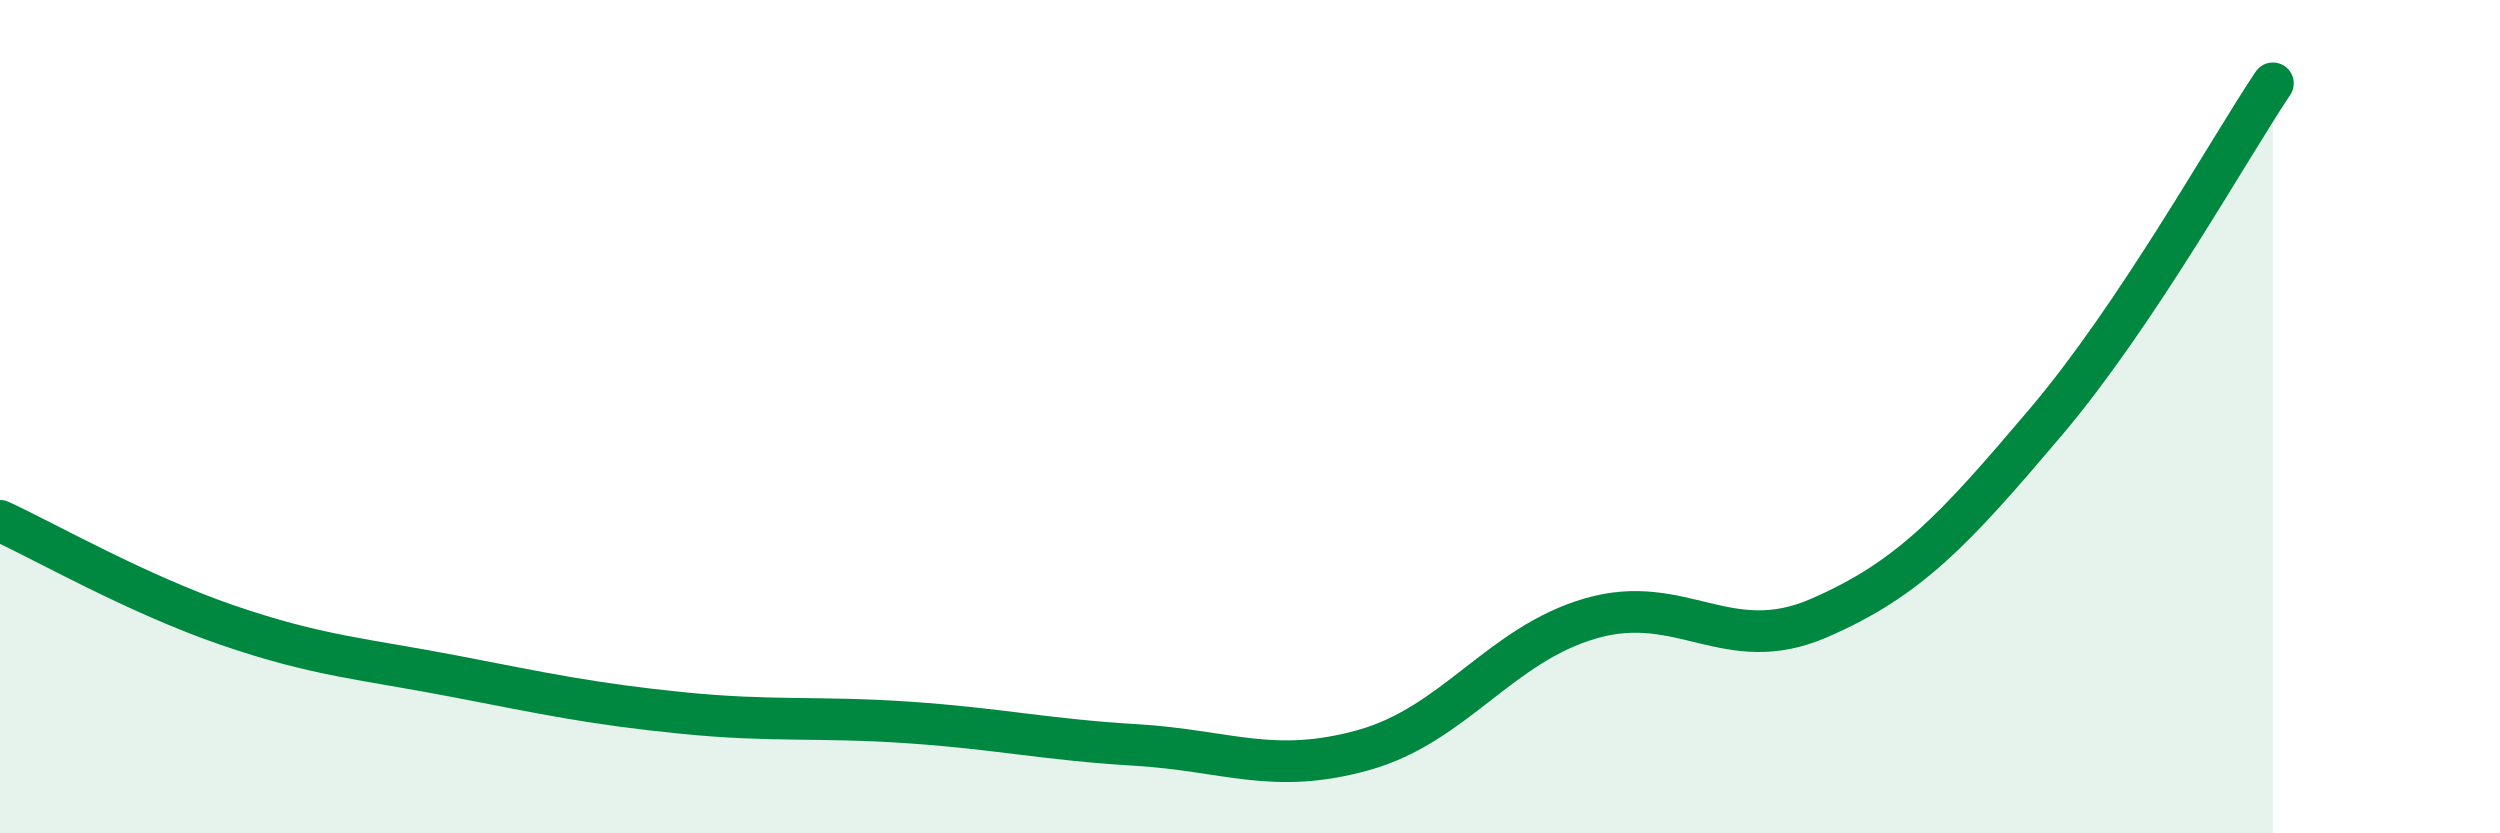
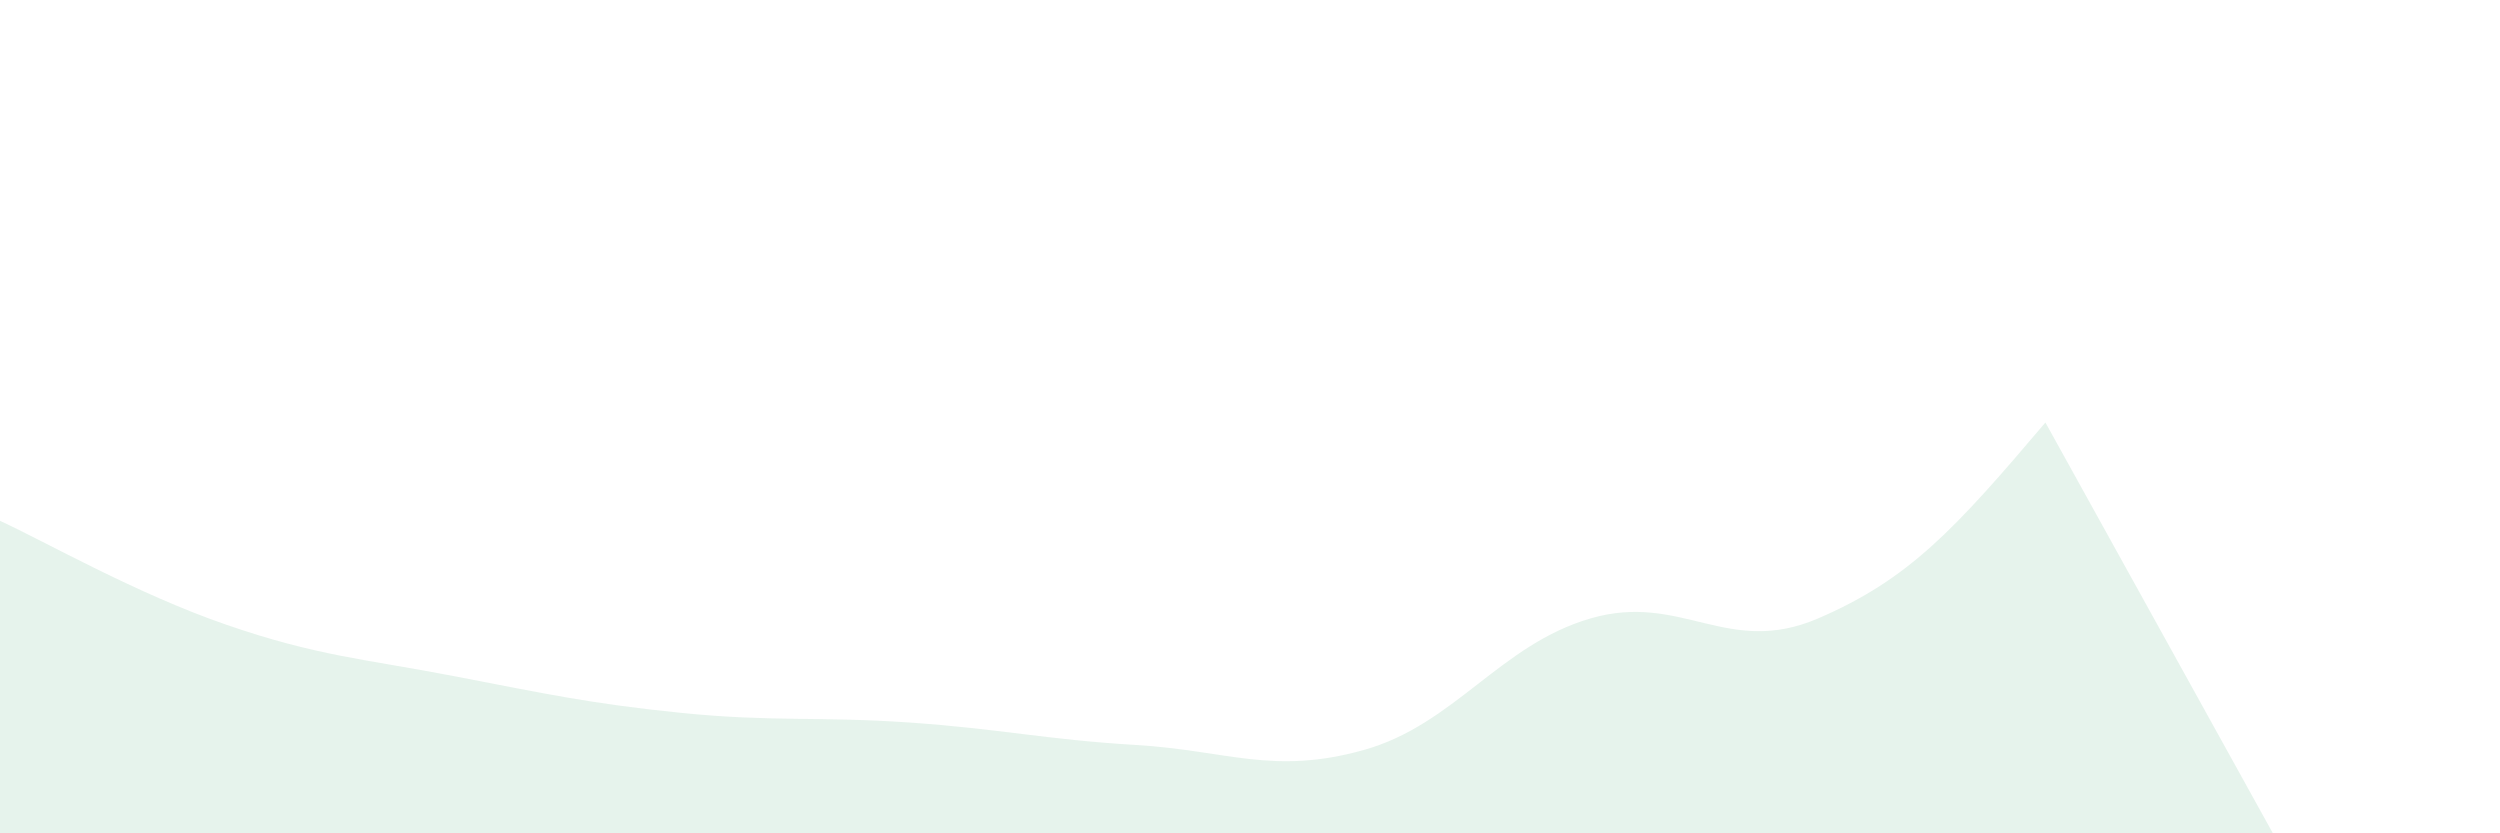
<svg xmlns="http://www.w3.org/2000/svg" width="60" height="20" viewBox="0 0 60 20">
-   <path d="M 0,12.5 C 1.09,13 3.27,14.25 5.45,15 C 7.63,15.75 8.73,15.81 10.91,16.23 C 13.09,16.65 14.18,16.89 16.36,17.11 C 18.54,17.33 19.64,17.19 21.82,17.34 C 24,17.49 25.09,17.75 27.27,17.88 C 29.45,18.01 30.55,18.61 32.73,18 C 34.91,17.39 36,15.47 38.18,14.84 C 40.36,14.21 41.46,15.78 43.64,14.84 C 45.82,13.9 46.91,12.71 49.09,10.14 C 51.27,7.57 53.46,3.63 54.55,2L54.55 20L0 20Z" fill="#008740" opacity="0.1" stroke-linecap="round" stroke-linejoin="round" />
-   <path d="M 0,12.5 C 1.09,13 3.27,14.25 5.45,15 C 7.63,15.75 8.73,15.81 10.91,16.23 C 13.09,16.65 14.18,16.89 16.36,17.11 C 18.54,17.33 19.64,17.19 21.82,17.34 C 24,17.49 25.09,17.75 27.27,17.88 C 29.45,18.01 30.55,18.61 32.73,18 C 34.91,17.39 36,15.47 38.18,14.84 C 40.36,14.21 41.46,15.78 43.64,14.84 C 45.82,13.9 46.91,12.71 49.09,10.14 C 51.27,7.57 53.46,3.63 54.55,2" stroke="#008740" stroke-width="1" fill="none" stroke-linecap="round" stroke-linejoin="round" />
+   <path d="M 0,12.5 C 1.09,13 3.27,14.25 5.45,15 C 7.63,15.75 8.73,15.81 10.91,16.23 C 13.09,16.65 14.18,16.89 16.36,17.11 C 18.54,17.33 19.64,17.19 21.82,17.34 C 24,17.49 25.09,17.75 27.27,17.88 C 29.45,18.01 30.55,18.61 32.73,18 C 34.91,17.39 36,15.47 38.18,14.84 C 40.36,14.21 41.46,15.78 43.64,14.84 C 45.82,13.9 46.91,12.71 49.09,10.14 L54.55 20L0 20Z" fill="#008740" opacity="0.1" stroke-linecap="round" stroke-linejoin="round" />
</svg>